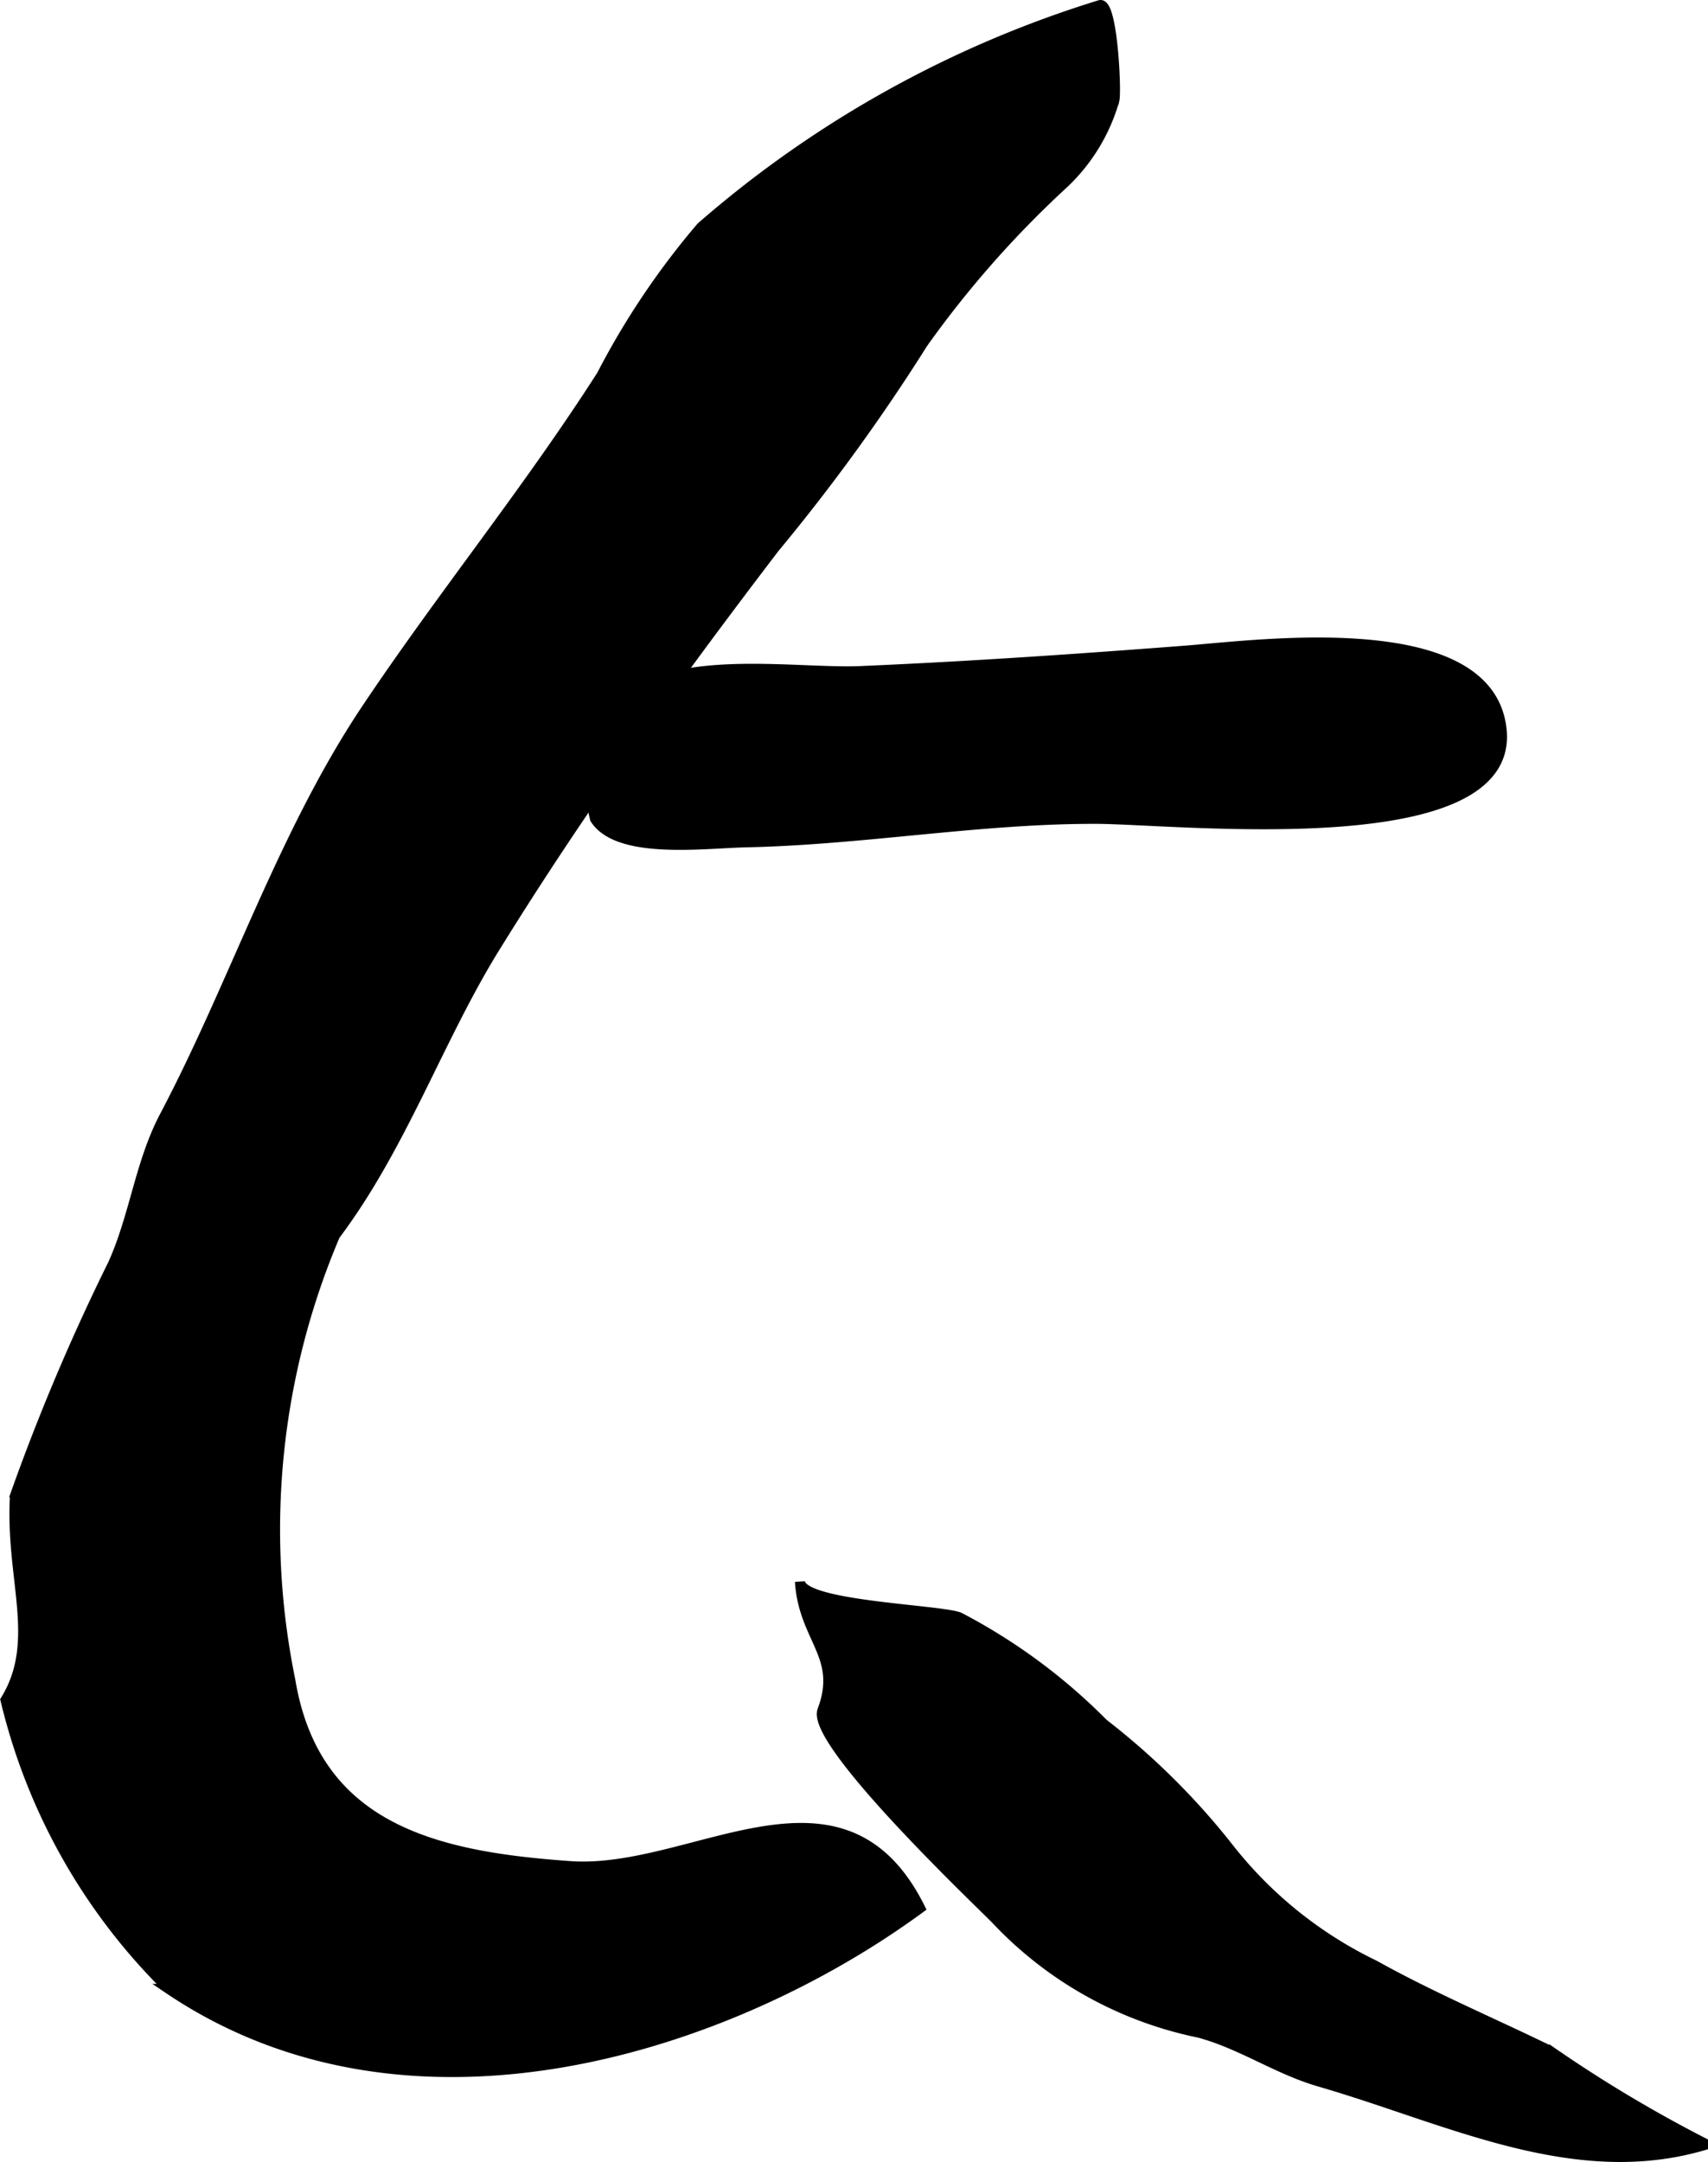
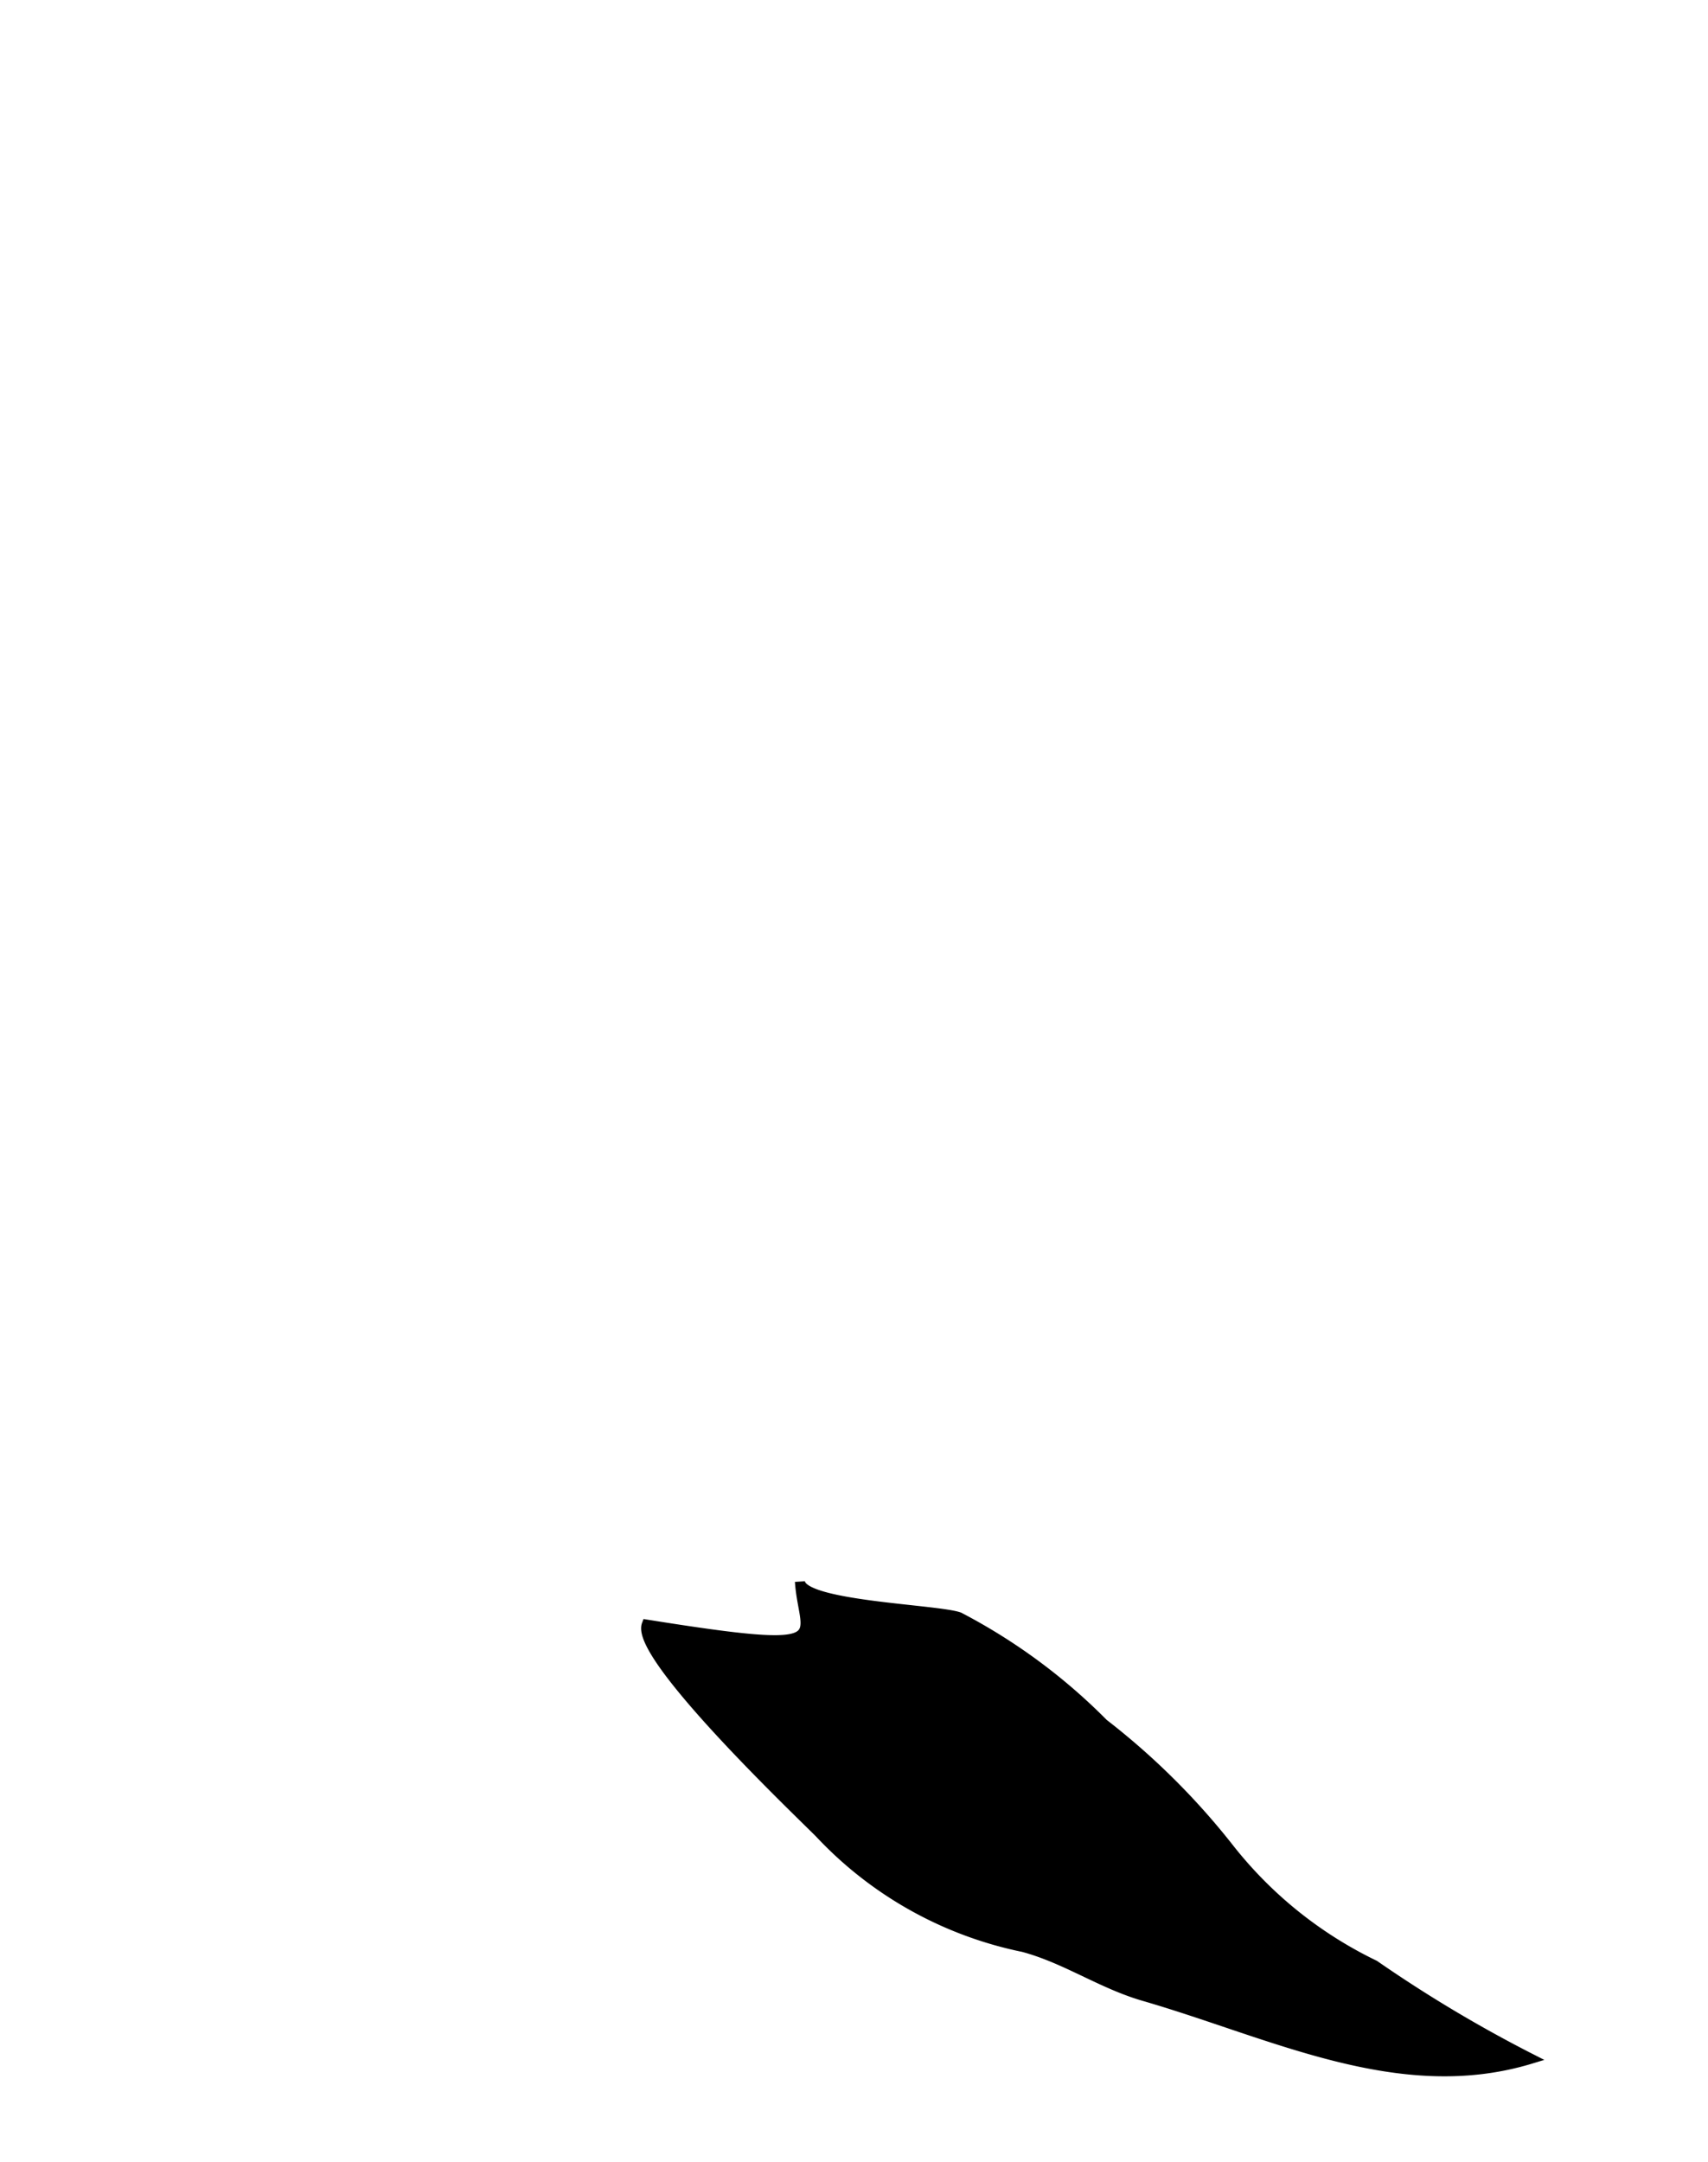
<svg xmlns="http://www.w3.org/2000/svg" version="1.1" width="9.032mm" height="11.431mm" viewBox="0 0 25.601 32.402">
  <defs>
    <style type="text/css">
      .a {
        stroke: #000;
        stroke-miterlimit: 10;
        stroke-width: 0.15px;
        fill-rule: evenodd;
      }
    </style>
  </defs>
-   <path class="a" d="M11.99,23.703c.022.366,2.054.416,2.386.534a8.699,8.699,0,0,1,2.163,1.596,10.784,10.784,0,0,1,1.89,1.877,6.183,6.183,0,0,0,2.172,1.742c.854.476,1.756.856,2.633,1.284a20.303,20.303,0,0,0,2.347,1.402c-1.971.601-3.864-.378-5.799-.939-.64-.185-1.168-.562-1.81-.735a5.766,5.766,0,0,1-3.056-1.711c-.351-.351-2.766-2.653-2.589-3.121C12.634,24.817,12.045,24.567,11.99,23.703Z" />
-   <path class="a" d="M16.481.078c.193-.075.256,1.276.223,1.421a2.754,2.754,0,0,1-.751,1.243,15.33,15.33,0,0,0-2.117,2.398,29.191,29.191,0,0,1-2.228,3.073c-1.518,1.989-2.897,3.897-4.197,6-.84,1.359-1.387,2.968-2.389,4.3a11.265,11.265,0,0,0-.671,6.667c.374,2.255,2.226,2.648,4.193,2.787,1.851.131,4.076-1.725,5.248.63-2.839,2.084-7.631,3.664-11.264,1.21a8.996,8.996,0,0,1-2.446-4.329c.544-.886.068-1.819.142-3.062a31.936,31.936,0,0,1,1.469-3.473c.326-.724.405-1.516.773-2.214,1.049-1.988,1.769-4.223,3.023-6.1,1.135-1.697,2.428-3.285,3.529-5.006A11.71,11.71,0,0,1,10.51,3.403,16.477,16.477,0,0,1,16.481.078Z" />
-   <path class="a" d="M16.433,12.272c-1.756-.004-3.493.315-5.248.352-.627.013-1.922.191-2.267-.352a2.093,2.093,0,0,1,.266-1.623c.733-.908,2.712-.546,3.725-.592,1.621-.07,3.241-.181,4.86-.306,1.087-.083,4.576-.561,4.74,1.197C22.684,12.836,17.671,12.277,16.433,12.272Z" />
+   <path class="a" d="M11.99,23.703c.022.366,2.054.416,2.386.534a8.699,8.699,0,0,1,2.163,1.596,10.784,10.784,0,0,1,1.89,1.877,6.183,6.183,0,0,0,2.172,1.742a20.303,20.303,0,0,0,2.347,1.402c-1.971.601-3.864-.378-5.799-.939-.64-.185-1.168-.562-1.81-.735a5.766,5.766,0,0,1-3.056-1.711c-.351-.351-2.766-2.653-2.589-3.121C12.634,24.817,12.045,24.567,11.99,23.703Z" />
</svg>